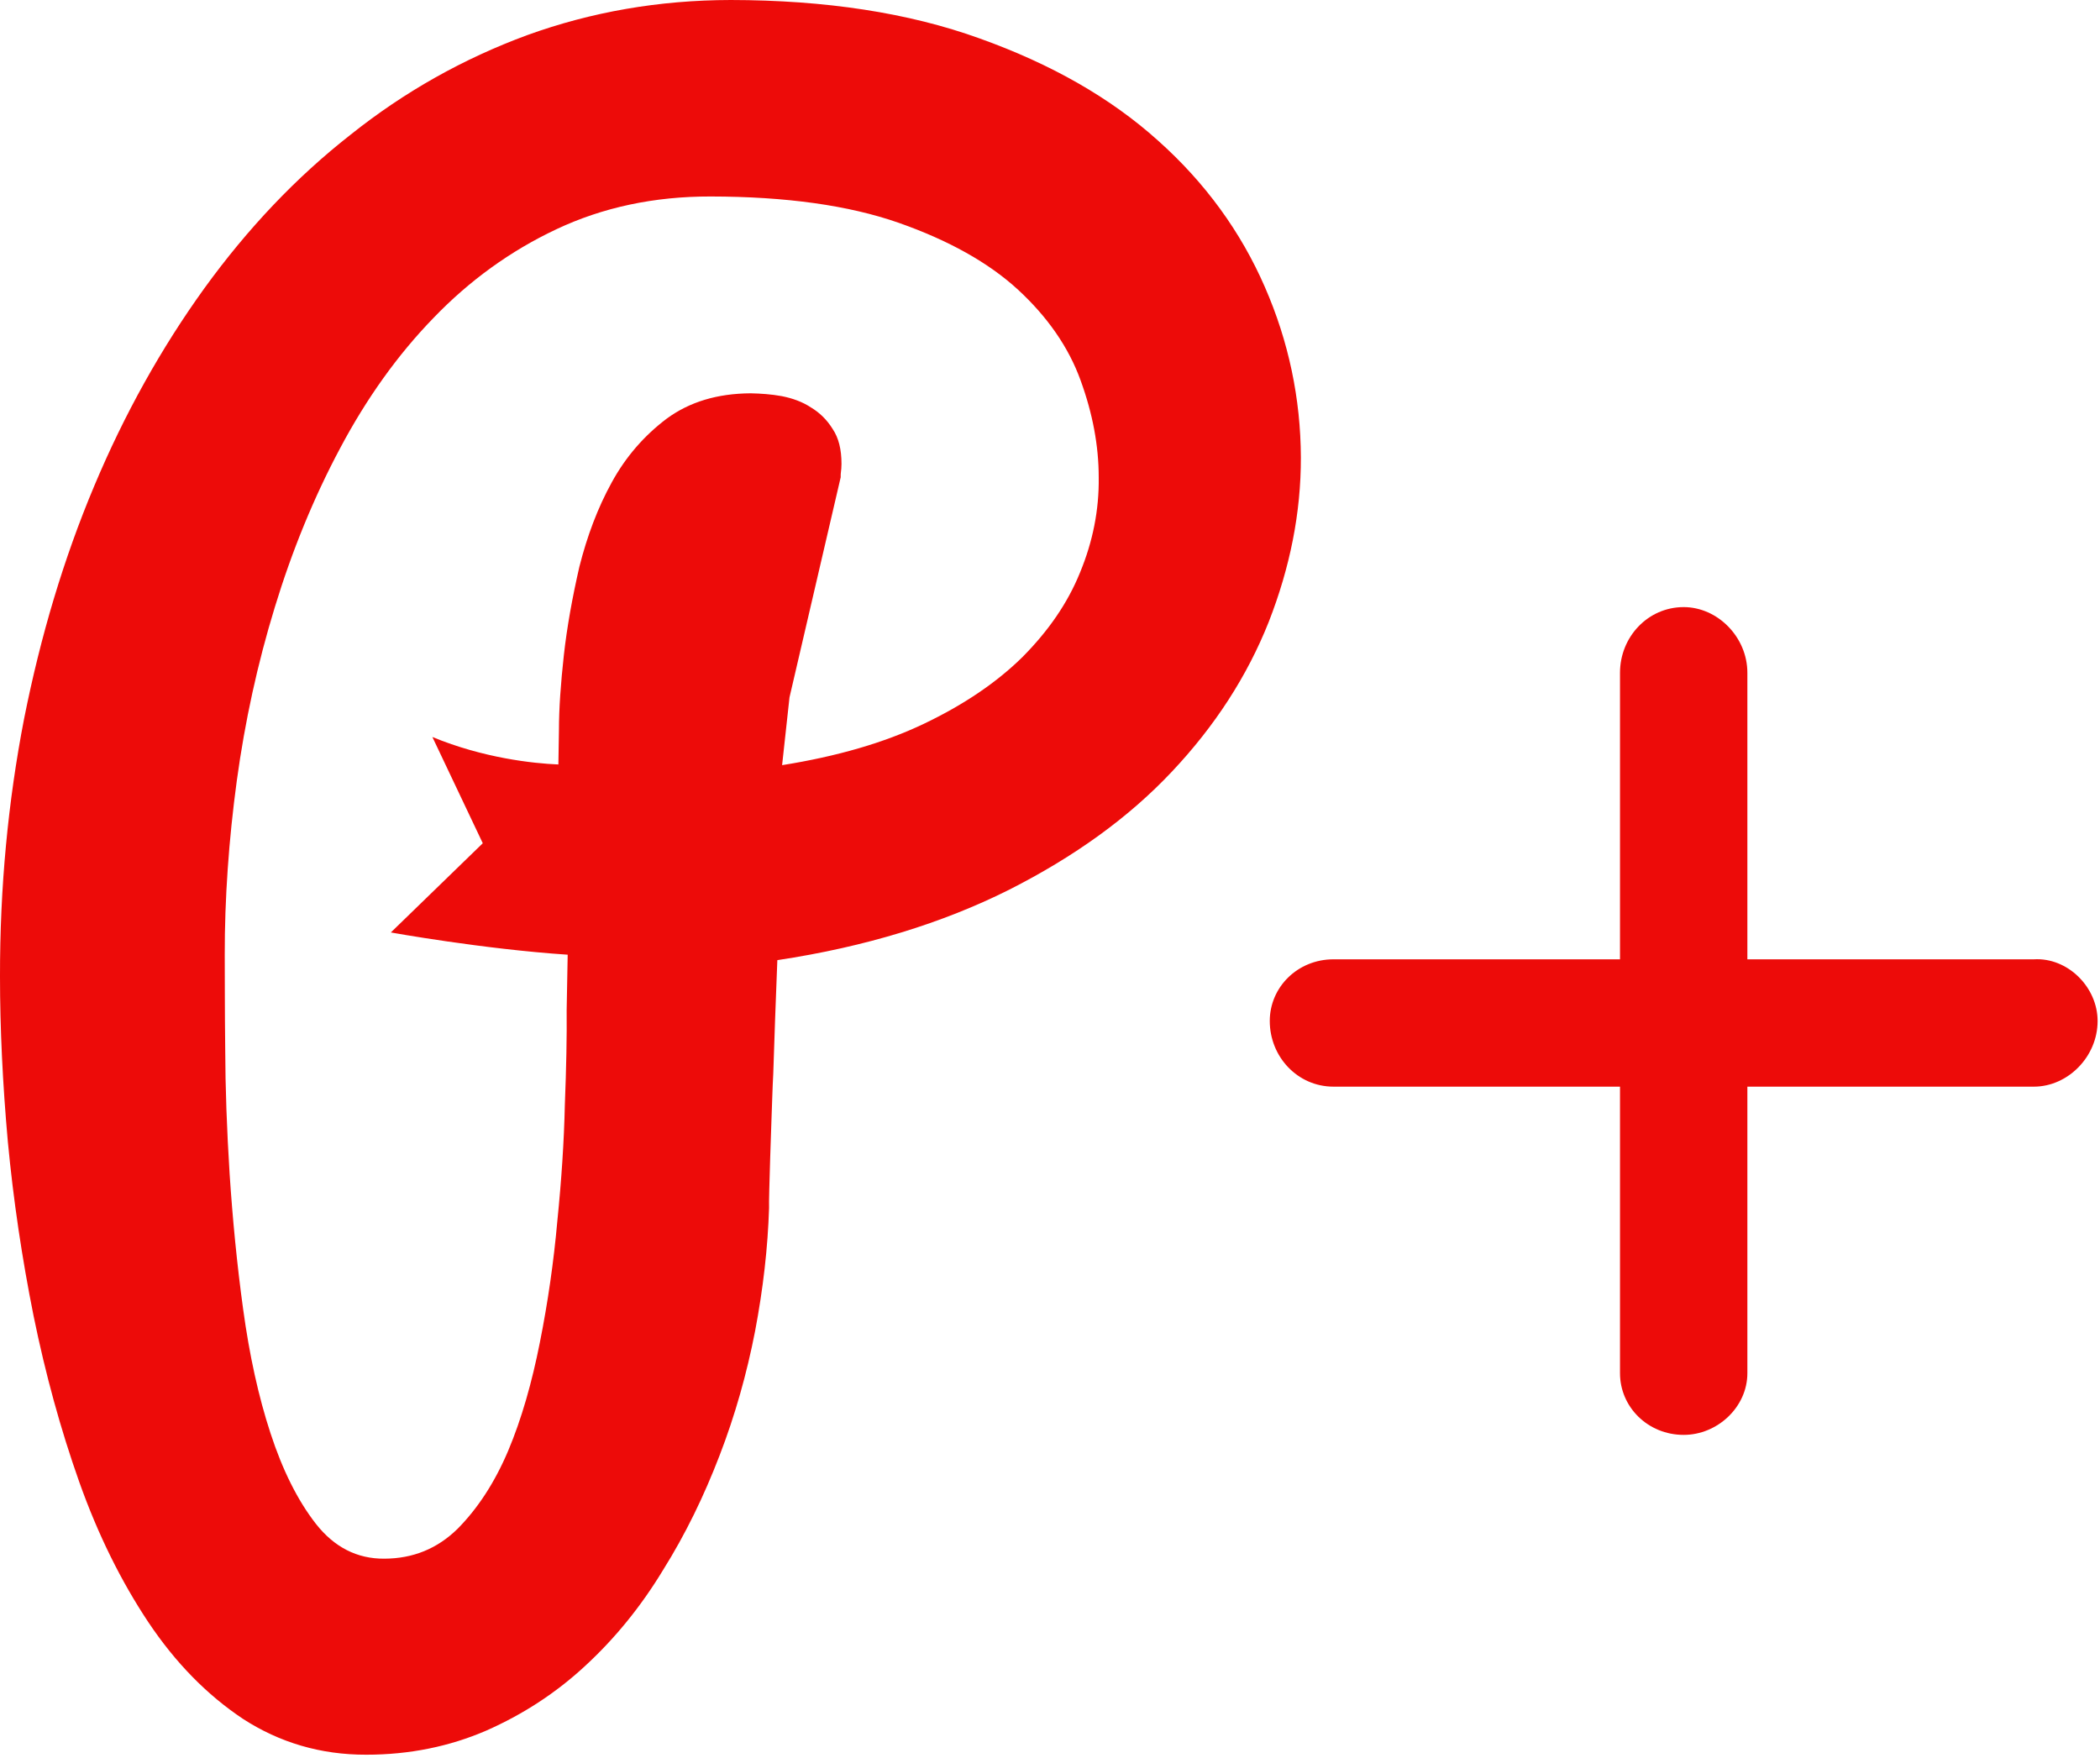
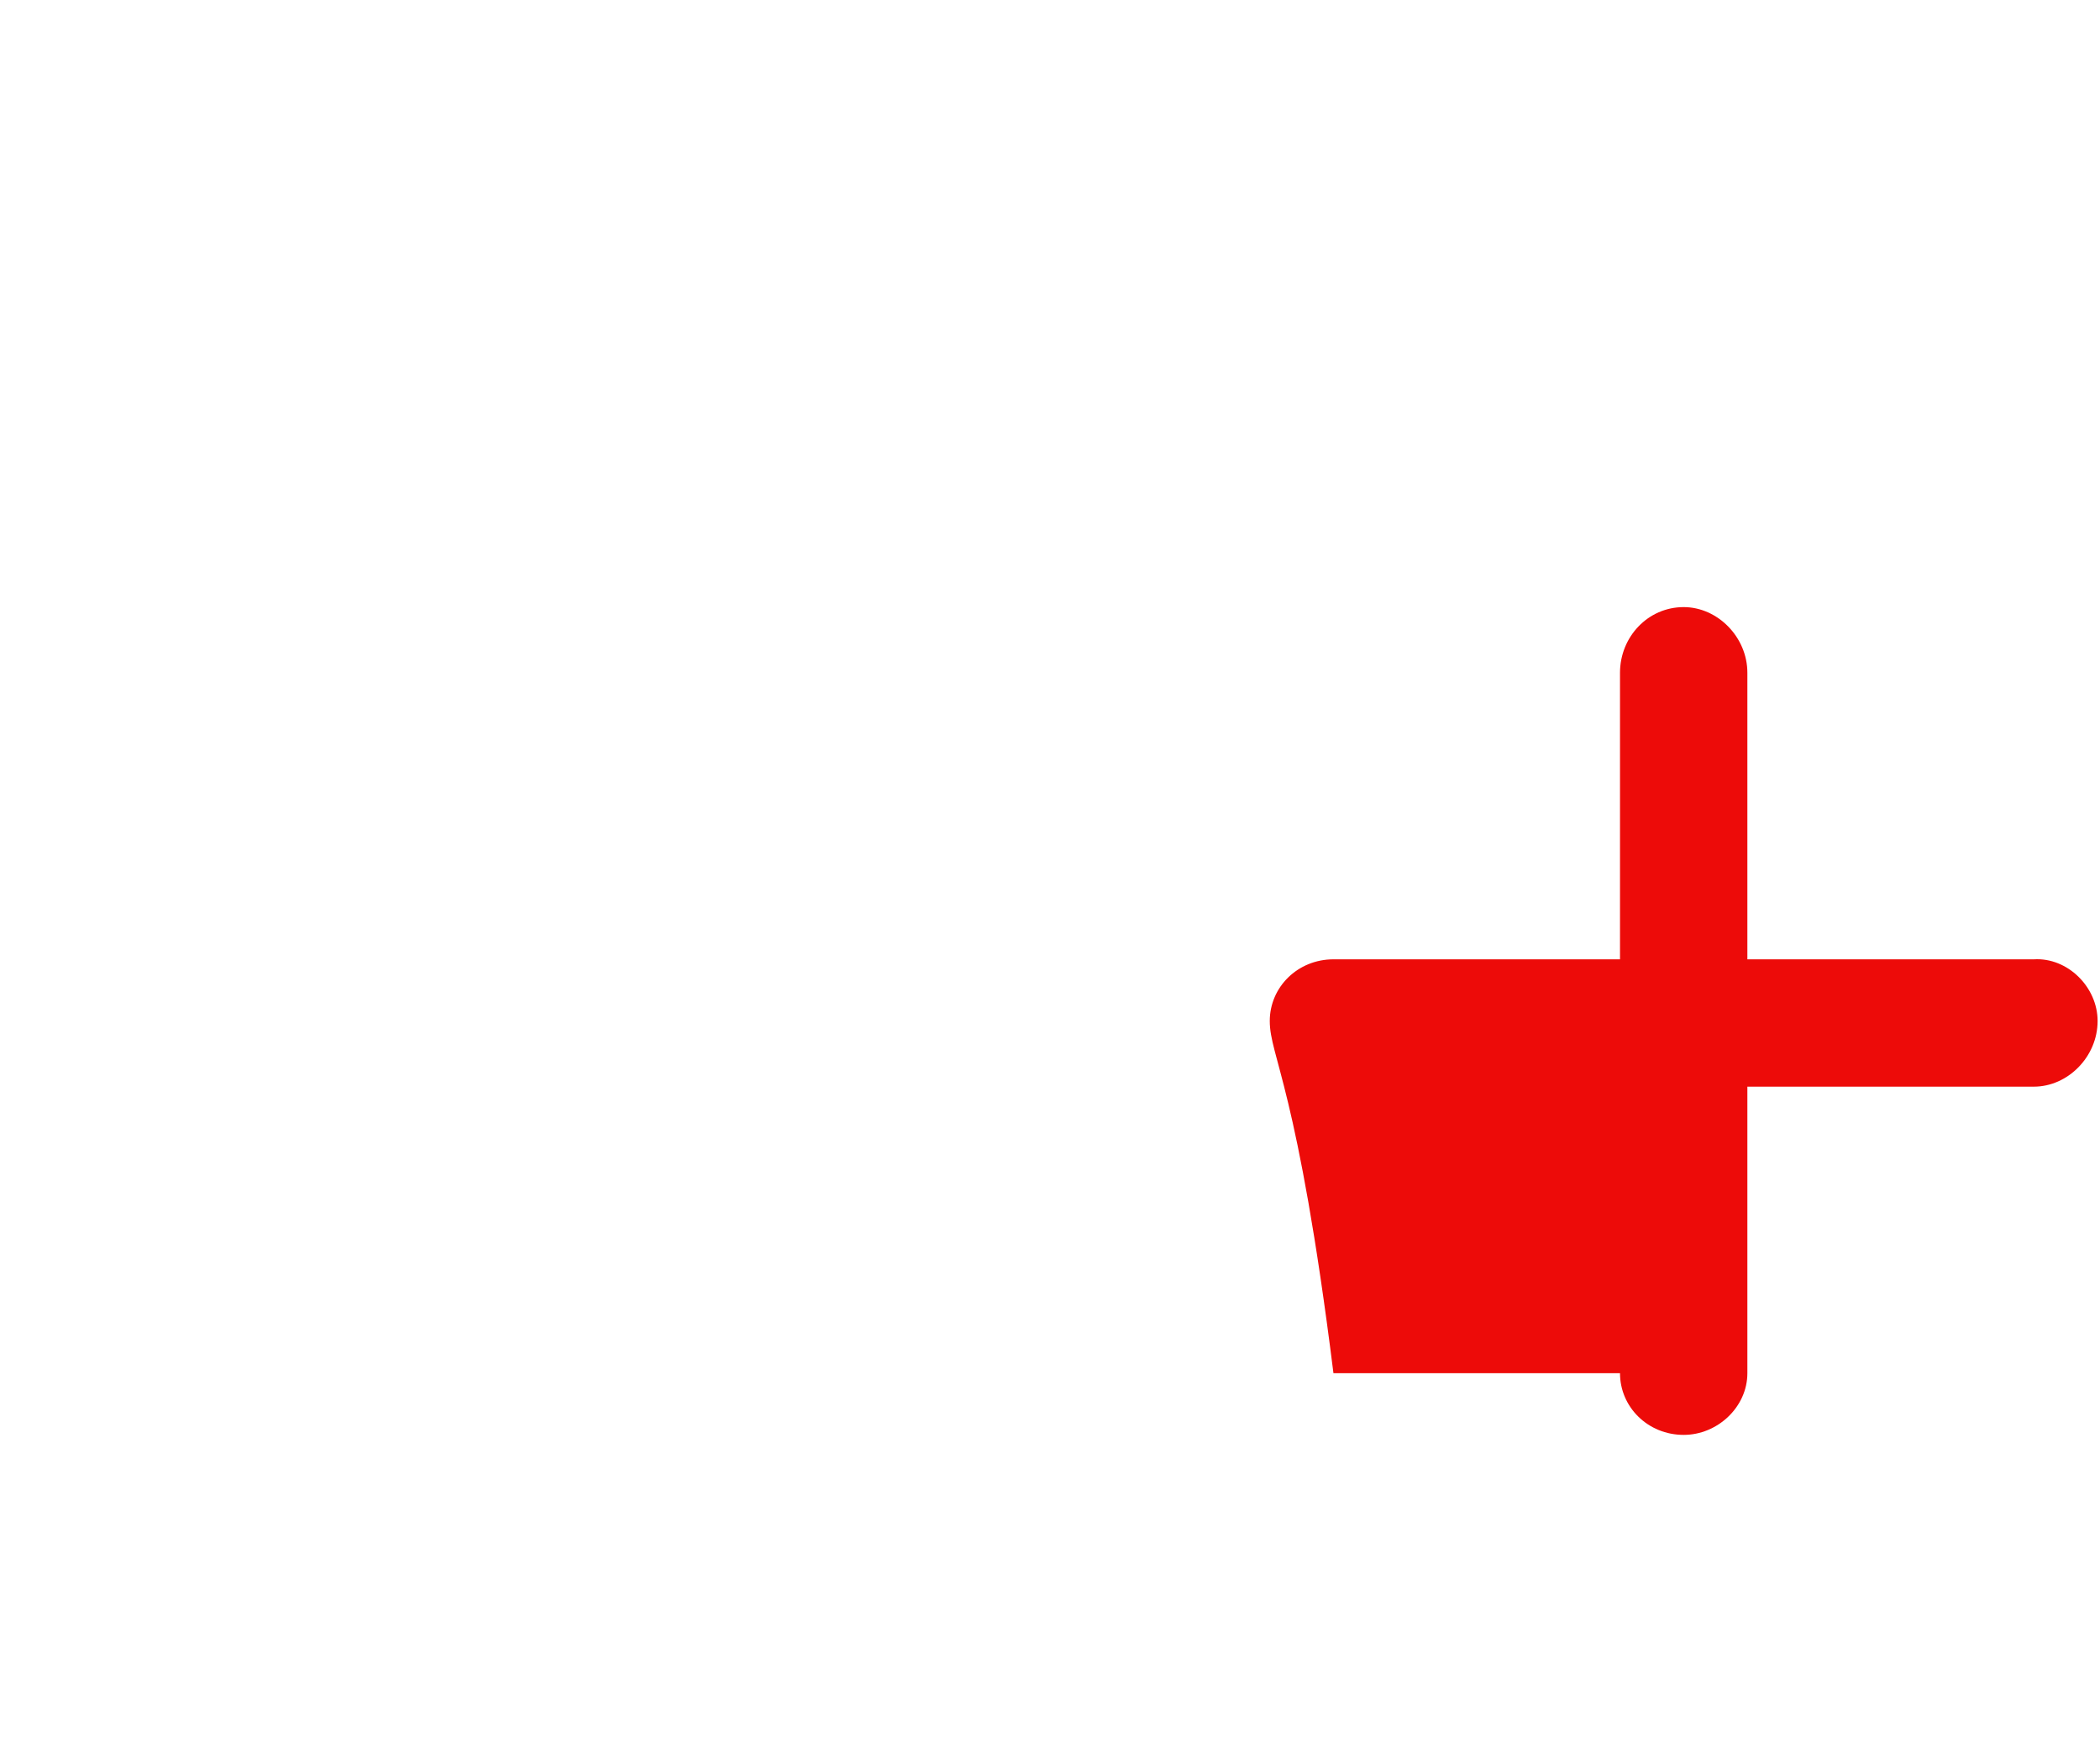
<svg xmlns="http://www.w3.org/2000/svg" width="86" height="72" viewBox="0 0 86 72" fill="none">
-   <path d="M85.902 41.815C85.902 43.282 84.679 44.504 83.294 44.504H71.559V56.24C71.559 57.625 70.336 58.766 68.951 58.766C67.484 58.766 66.343 57.625 66.343 56.24V44.504H54.608C53.141 44.504 52 43.282 52 41.815C52 40.43 53.141 39.289 54.608 39.289H66.343V27.554C66.343 26.087 67.484 24.864 68.951 24.864C70.336 24.864 71.559 26.087 71.559 27.554V39.289H83.294C84.679 39.207 85.902 40.43 85.902 41.815Z" fill="#ED0B09" />
-   <path d="M53.274 18.734C53.265 16.335 52.777 13.988 51.796 11.747C50.815 9.497 49.36 7.484 47.421 5.755C45.478 4.007 43.047 2.622 40.123 1.576C37.203 0.521 33.801 0.005 29.924 0C26.976 0.005 24.206 0.493 21.598 1.436C18.981 2.399 16.568 3.752 14.355 5.518C12.133 7.257 10.143 9.358 8.372 11.803C6.606 14.253 5.095 16.958 3.858 19.906C2.608 22.876 1.66 26.056 0.986 29.44C0.33 32.824 -0.005 36.339 4.77663e-05 39.993C4.77663e-05 42.108 0.107 44.367 0.321 46.757C0.549 49.164 0.902 51.535 1.376 53.897C1.86 56.268 2.478 58.527 3.245 60.693C4.017 62.864 4.965 64.77 6.076 66.439C7.187 68.099 8.479 69.419 9.962 70.404C11.445 71.362 13.123 71.869 15.001 71.864C16.777 71.864 18.413 71.525 19.91 70.879C21.417 70.214 22.765 69.34 23.973 68.219C25.182 67.104 26.247 65.797 27.148 64.31C28.069 62.841 28.831 61.27 29.468 59.61C30.105 57.96 30.584 56.258 30.923 54.515C31.253 52.777 31.444 51.098 31.495 49.476C31.495 49.346 31.49 49.095 31.504 48.714C31.514 48.36 31.527 47.923 31.541 47.421C31.555 46.924 31.574 46.38 31.597 45.766C31.62 45.171 31.634 44.576 31.667 43.972C31.713 42.573 31.765 41.015 31.834 39.323C35.456 38.779 38.621 37.794 41.313 36.446C44.005 35.084 46.227 33.48 47.993 31.602C49.755 29.733 51.075 27.692 51.958 25.47C52.828 23.243 53.279 21.003 53.274 18.734ZM44.232 23.443C43.721 24.708 42.926 25.847 41.871 26.911C40.797 27.966 39.458 28.868 37.831 29.645C36.204 30.421 34.275 30.979 32.029 31.337L32.332 28.561L34.428 19.548C34.428 19.455 34.428 19.376 34.438 19.329C34.447 19.259 34.461 19.148 34.461 18.999C34.461 18.404 34.345 17.935 34.098 17.567C33.861 17.186 33.564 16.898 33.206 16.684C32.852 16.452 32.457 16.312 32.016 16.224C31.579 16.145 31.156 16.117 30.742 16.108C29.37 16.117 28.241 16.461 27.311 17.14C26.391 17.832 25.628 18.702 25.052 19.757C24.475 20.803 24.043 21.96 23.727 23.211C23.439 24.466 23.22 25.675 23.09 26.841C22.965 27.985 22.89 29.012 22.89 29.914C22.881 30.505 22.872 30.97 22.867 31.309C21.826 31.267 19.79 31.044 17.707 30.184L19.771 34.535L16.006 38.189C16.006 38.189 19.766 38.868 23.248 39.1L23.206 41.369C23.216 42.447 23.192 43.73 23.132 45.241C23.099 46.757 22.992 48.346 22.825 50.001C22.676 51.67 22.439 53.325 22.109 54.98C21.784 56.621 21.361 58.113 20.808 59.424C20.254 60.726 19.566 61.776 18.739 62.613C17.902 63.431 16.912 63.831 15.741 63.836C14.62 63.845 13.686 63.362 12.937 62.409C12.189 61.451 11.571 60.21 11.078 58.699C10.581 57.184 10.213 55.491 9.958 53.623C9.702 51.763 9.525 49.913 9.404 48.081C9.288 46.259 9.228 44.534 9.223 42.935C9.204 41.345 9.209 40.053 9.204 39.114C9.2 36.804 9.367 34.414 9.697 31.978C10.032 29.533 10.548 27.172 11.255 24.866C11.957 22.565 12.844 20.389 13.928 18.358C15.006 16.326 16.28 14.537 17.753 13.021C19.222 11.492 20.905 10.274 22.783 9.39C24.671 8.498 26.781 8.042 29.105 8.047C32.197 8.052 34.754 8.409 36.804 9.125C38.84 9.841 40.481 10.752 41.694 11.868C42.903 12.984 43.763 14.225 44.251 15.573C44.748 16.935 44.995 18.255 44.995 19.552C45.013 20.882 44.753 22.183 44.232 23.443Z" fill="#ED0B09" />
+   <path d="M85.902 41.815C85.902 43.282 84.679 44.504 83.294 44.504H71.559V56.24C71.559 57.625 70.336 58.766 68.951 58.766C67.484 58.766 66.343 57.625 66.343 56.24H54.608C53.141 44.504 52 43.282 52 41.815C52 40.43 53.141 39.289 54.608 39.289H66.343V27.554C66.343 26.087 67.484 24.864 68.951 24.864C70.336 24.864 71.559 26.087 71.559 27.554V39.289H83.294C84.679 39.207 85.902 40.43 85.902 41.815Z" fill="#ED0B09" />
</svg>